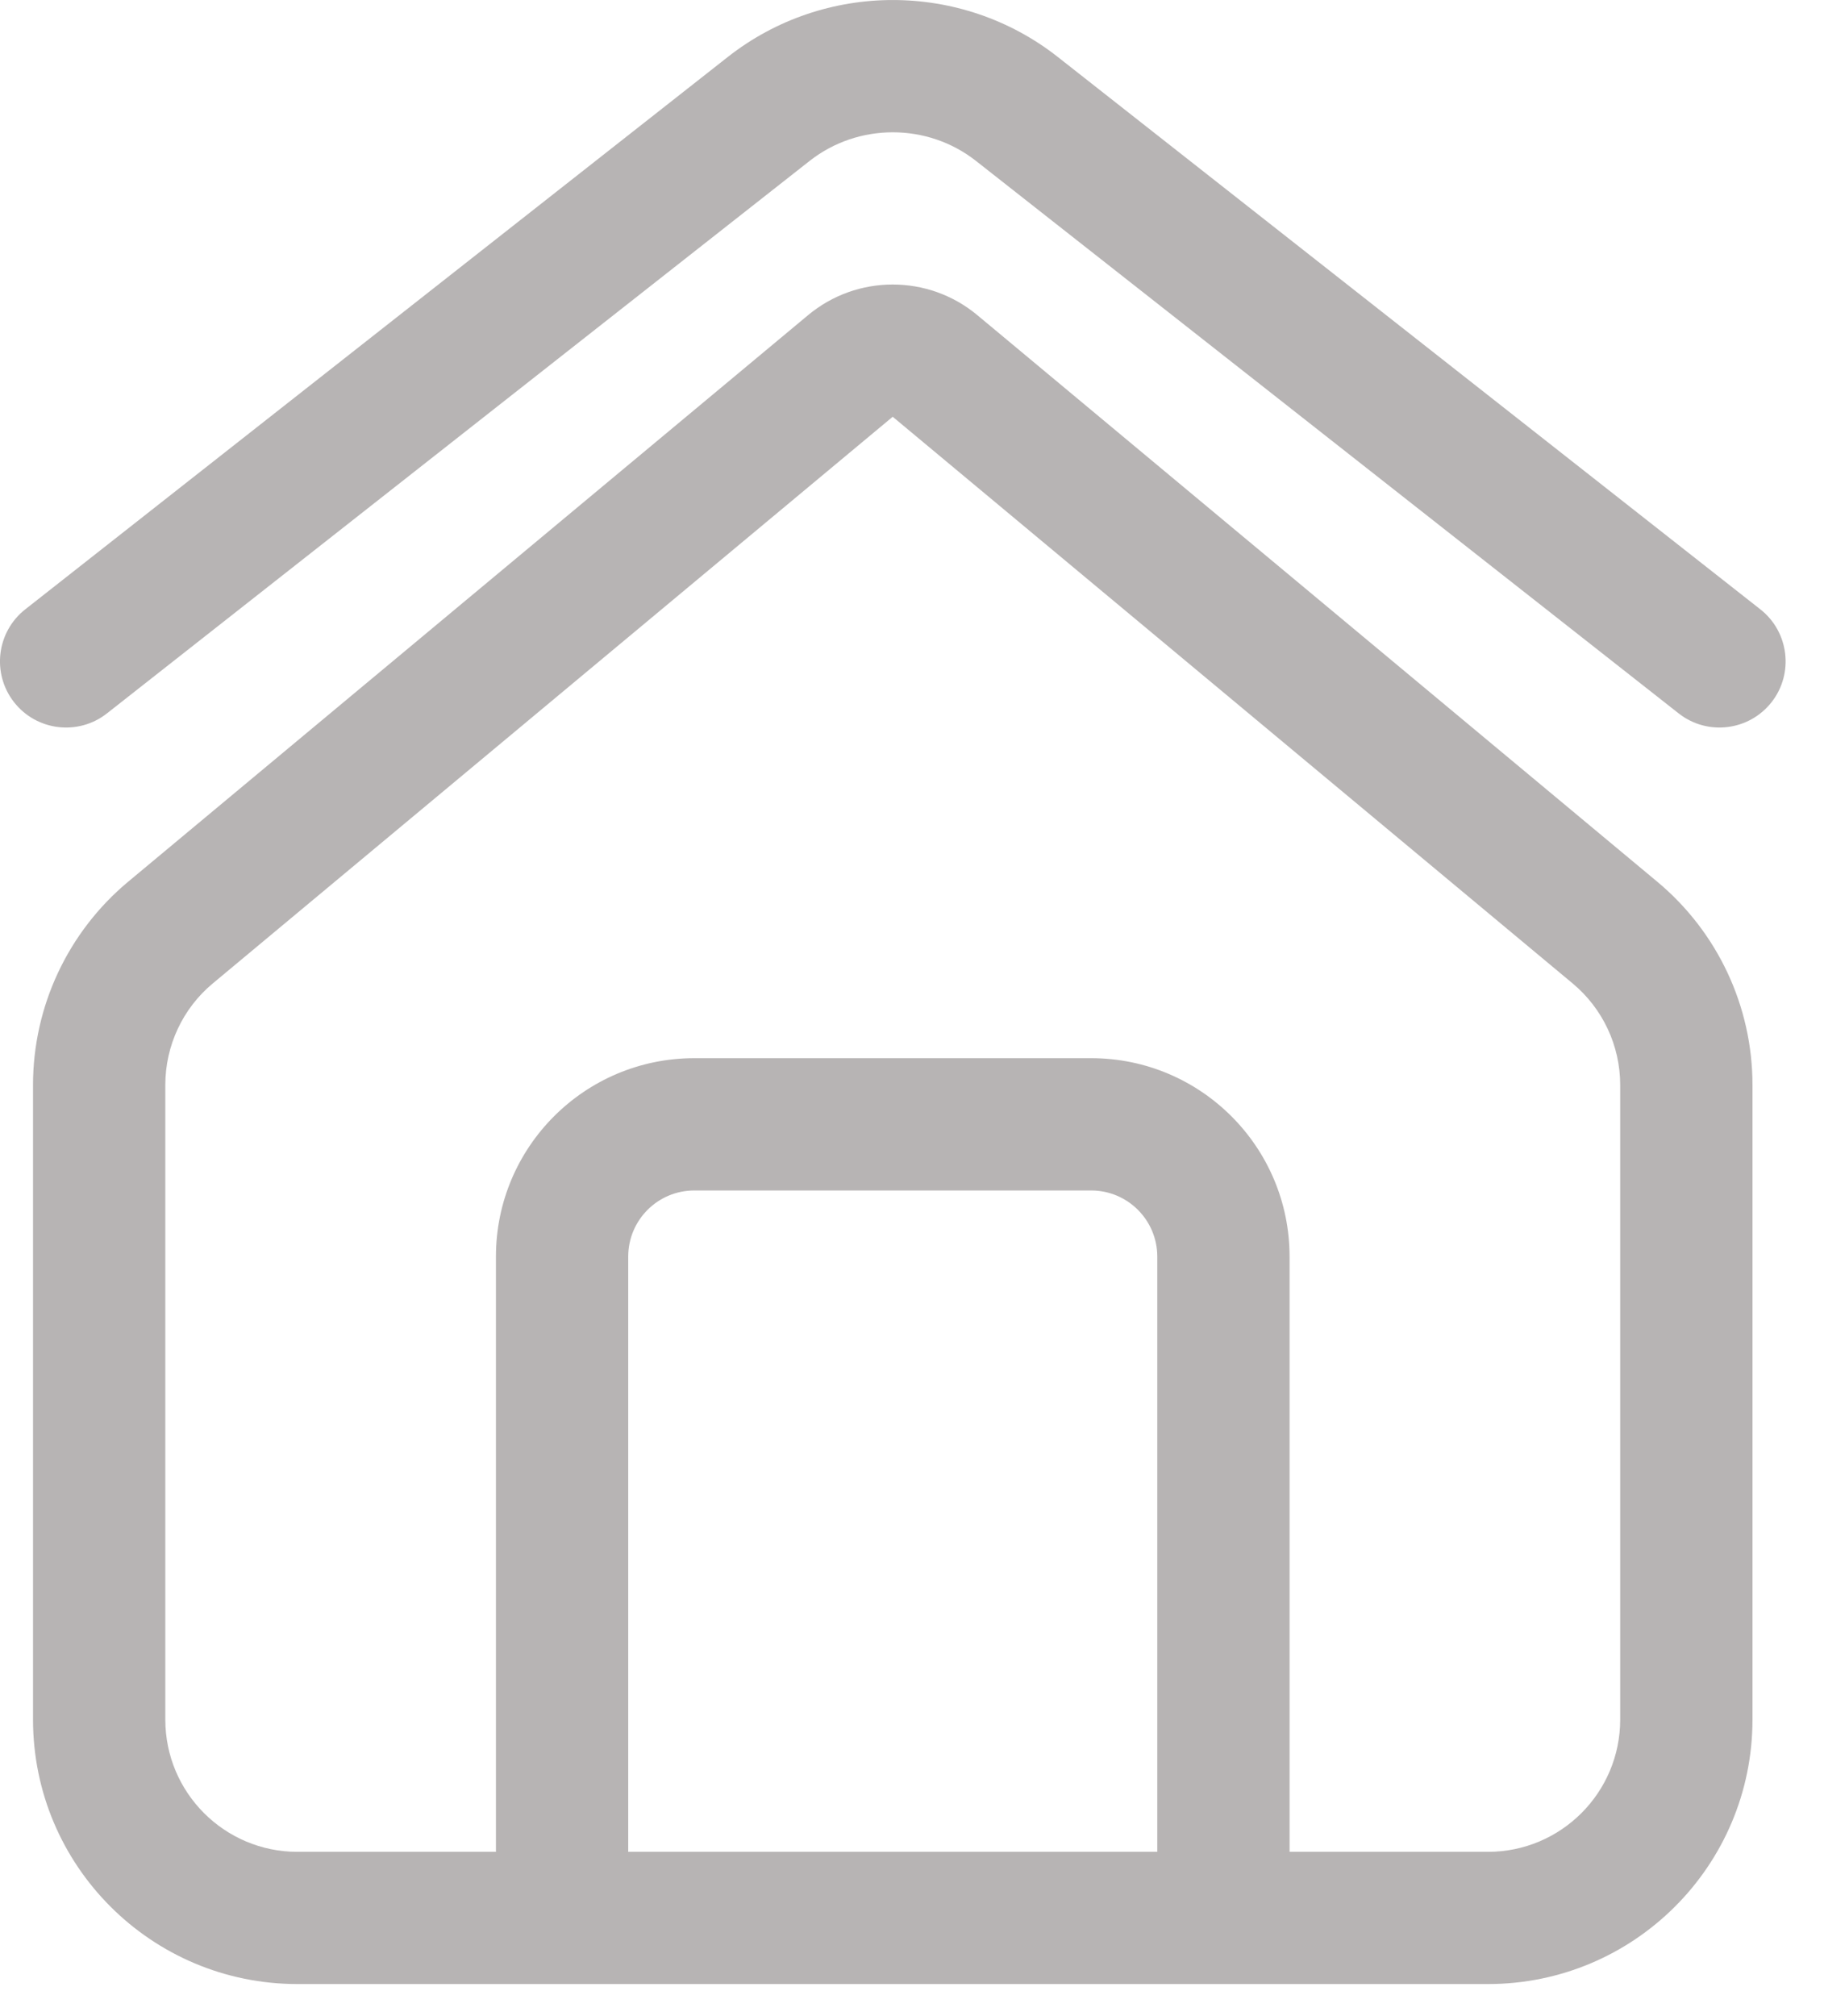
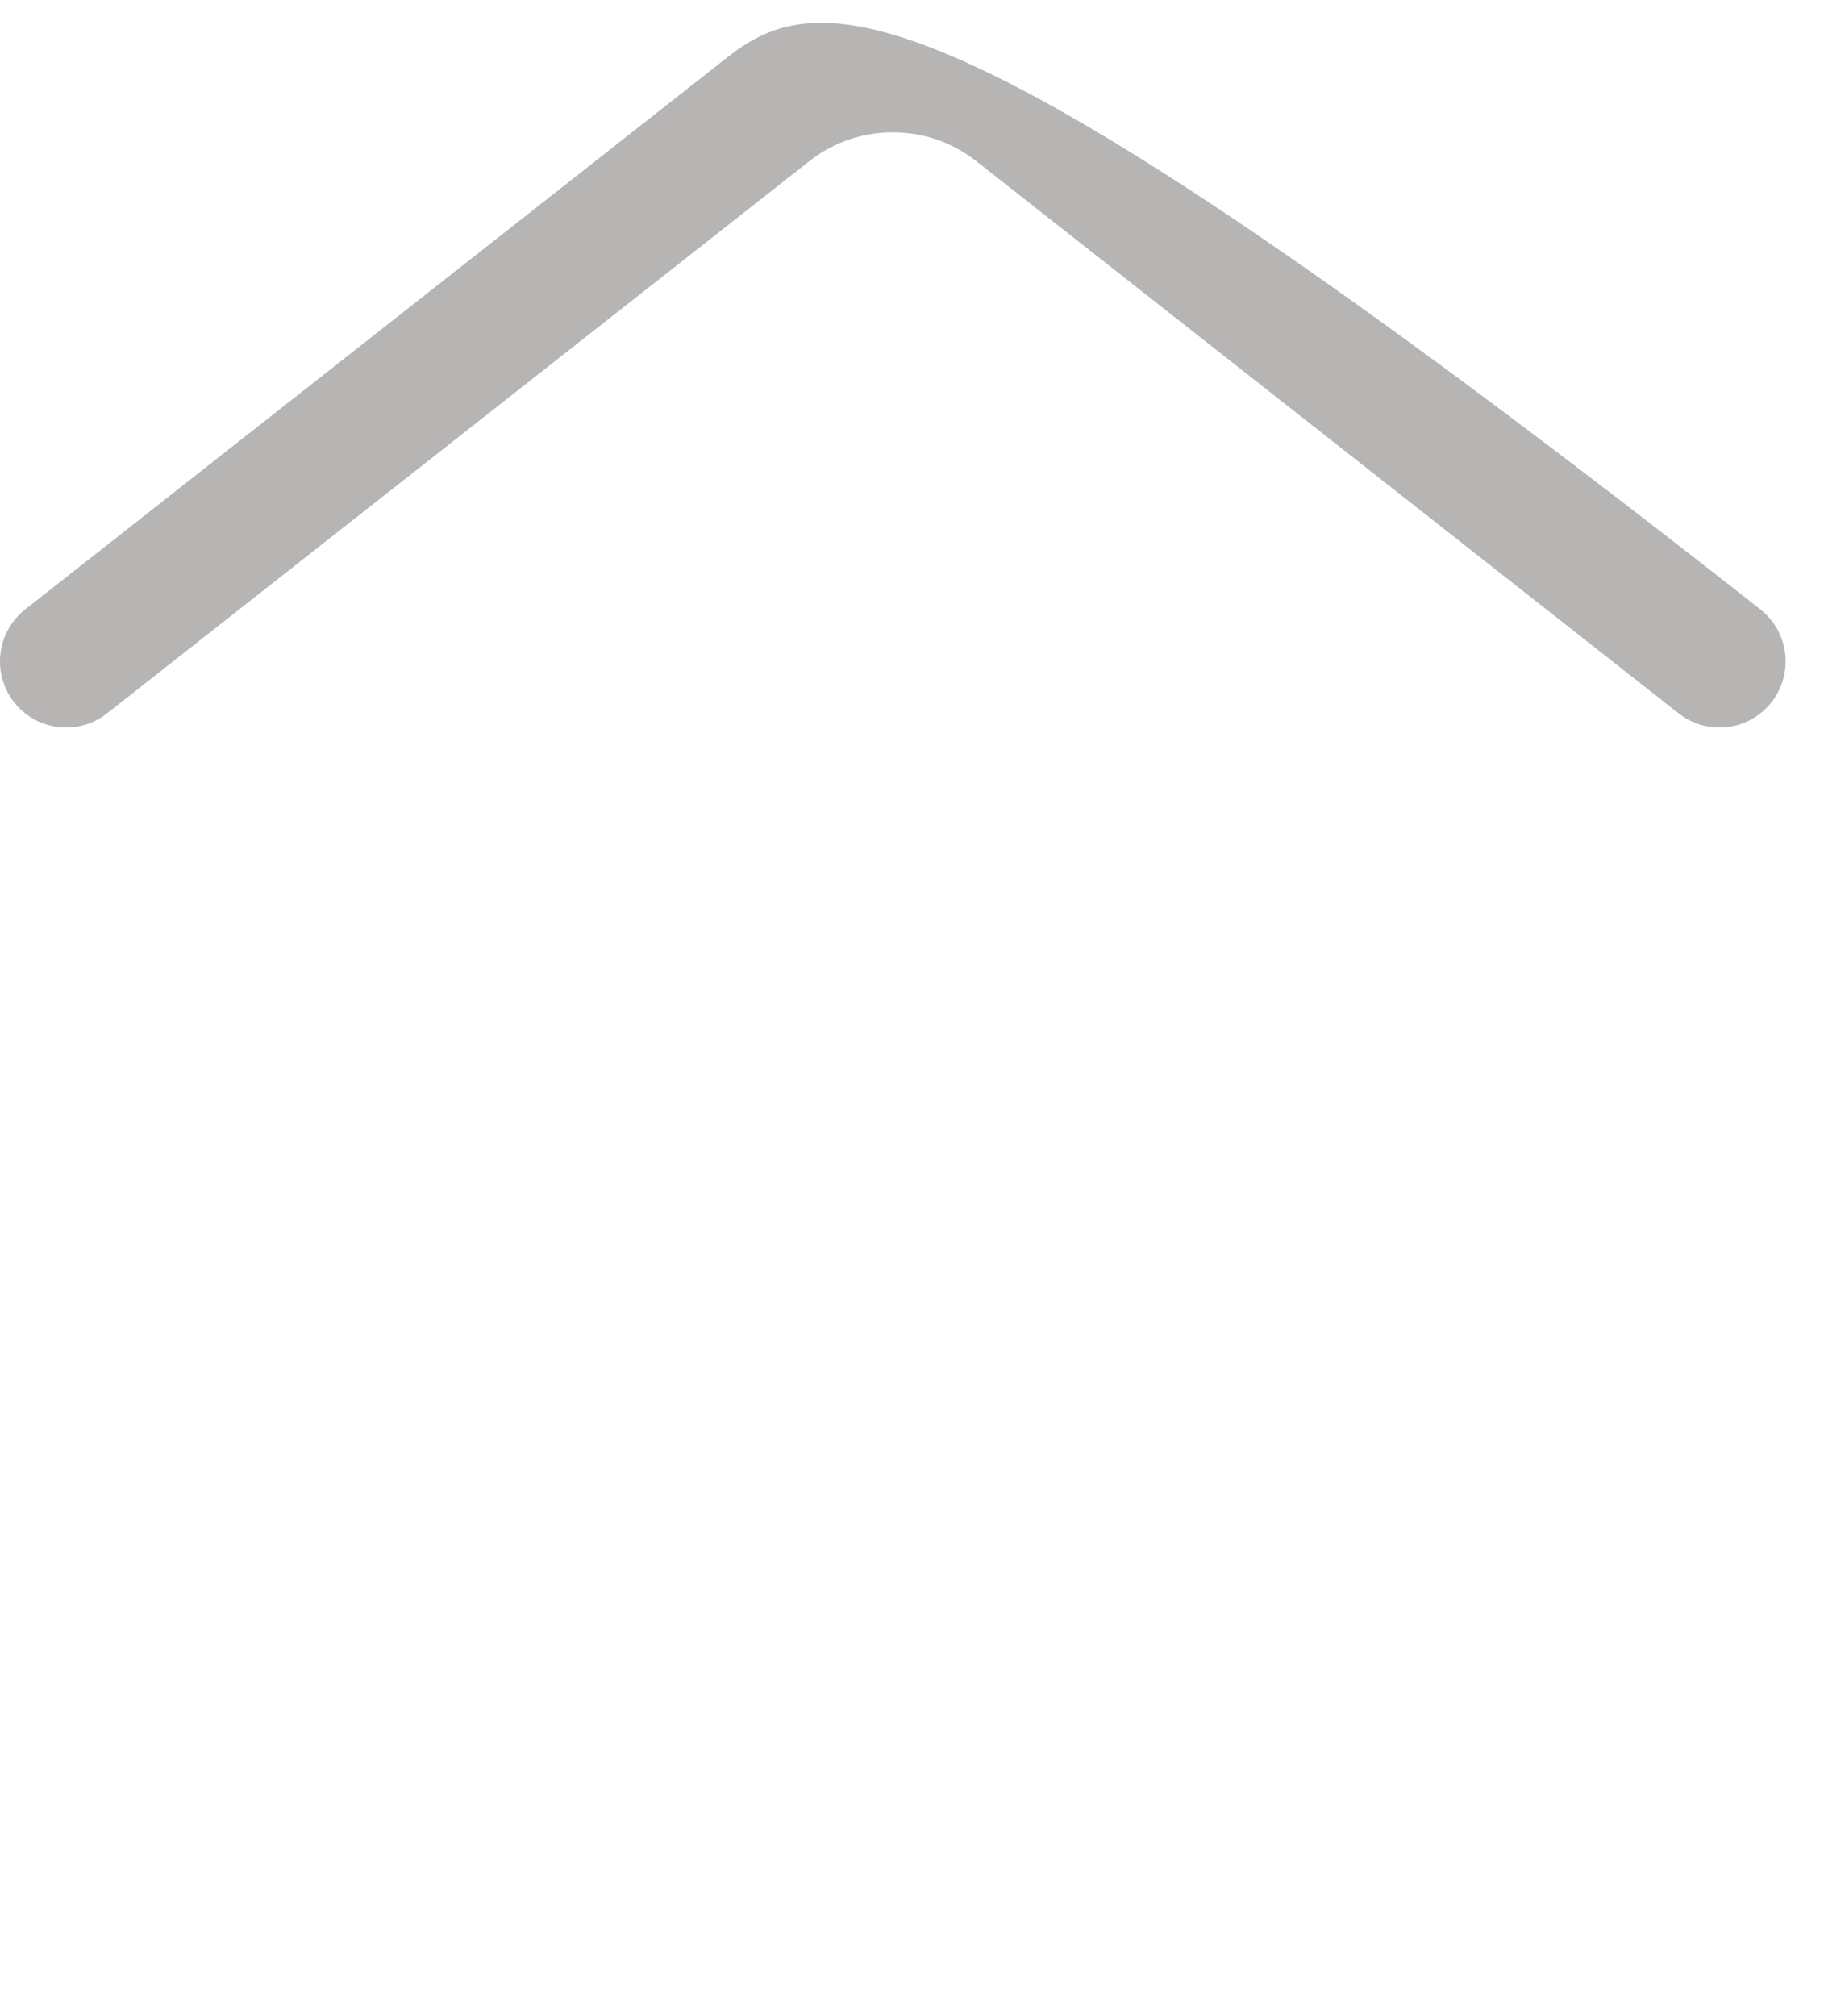
<svg xmlns="http://www.w3.org/2000/svg" width="19" height="21" viewBox="0 0 19 21" fill="none">
-   <path d="M8.435 1.675C8.94 1.279 9.66 1.279 10.165 1.675L17.485 7.43C17.784 7.666 18.217 7.614 18.453 7.315C18.688 7.016 18.636 6.582 18.337 6.347L11.017 0.592C10.012 -0.197 8.588 -0.197 7.583 0.592L0.263 6.347C-0.036 6.582 -0.088 7.016 0.147 7.315C0.382 7.614 0.816 7.666 1.115 7.43L8.435 1.675Z" fill="#B7B4B4" />
-   <path fill-rule="evenodd" clip-rule="evenodd" d="M17.263 9.184C17.892 9.708 18.255 10.483 18.255 11.301V17.911C18.255 19.433 17.021 20.666 15.499 20.666H3.099C1.577 20.666 0.344 19.433 0.344 17.911V11.301C0.344 10.483 0.707 9.708 1.335 9.184L8.417 3.283C8.928 2.857 9.67 2.857 10.181 3.283L17.263 9.184ZM15.499 19.289H13.433V13.089C13.433 11.947 12.507 11.022 11.366 11.022H7.233C6.091 11.022 5.166 11.947 5.166 13.089V19.289H3.099C2.338 19.289 1.722 18.672 1.722 17.911V11.301C1.722 10.892 1.903 10.504 2.217 10.243L9.299 4.341L16.381 10.243C16.695 10.504 16.877 10.892 16.877 11.301V17.911C16.877 18.672 16.26 19.289 15.499 19.289ZM12.055 13.089V19.289H6.544V13.089C6.544 12.708 6.852 12.4 7.233 12.4H11.366C11.746 12.4 12.055 12.708 12.055 13.089Z" fill="#B7B4B4" />
+   <path d="M8.435 1.675C8.94 1.279 9.66 1.279 10.165 1.675L17.485 7.43C17.784 7.666 18.217 7.614 18.453 7.315C18.688 7.016 18.636 6.582 18.337 6.347C10.012 -0.197 8.588 -0.197 7.583 0.592L0.263 6.347C-0.036 6.582 -0.088 7.016 0.147 7.315C0.382 7.614 0.816 7.666 1.115 7.43L8.435 1.675Z" fill="#B7B4B4" />
</svg>